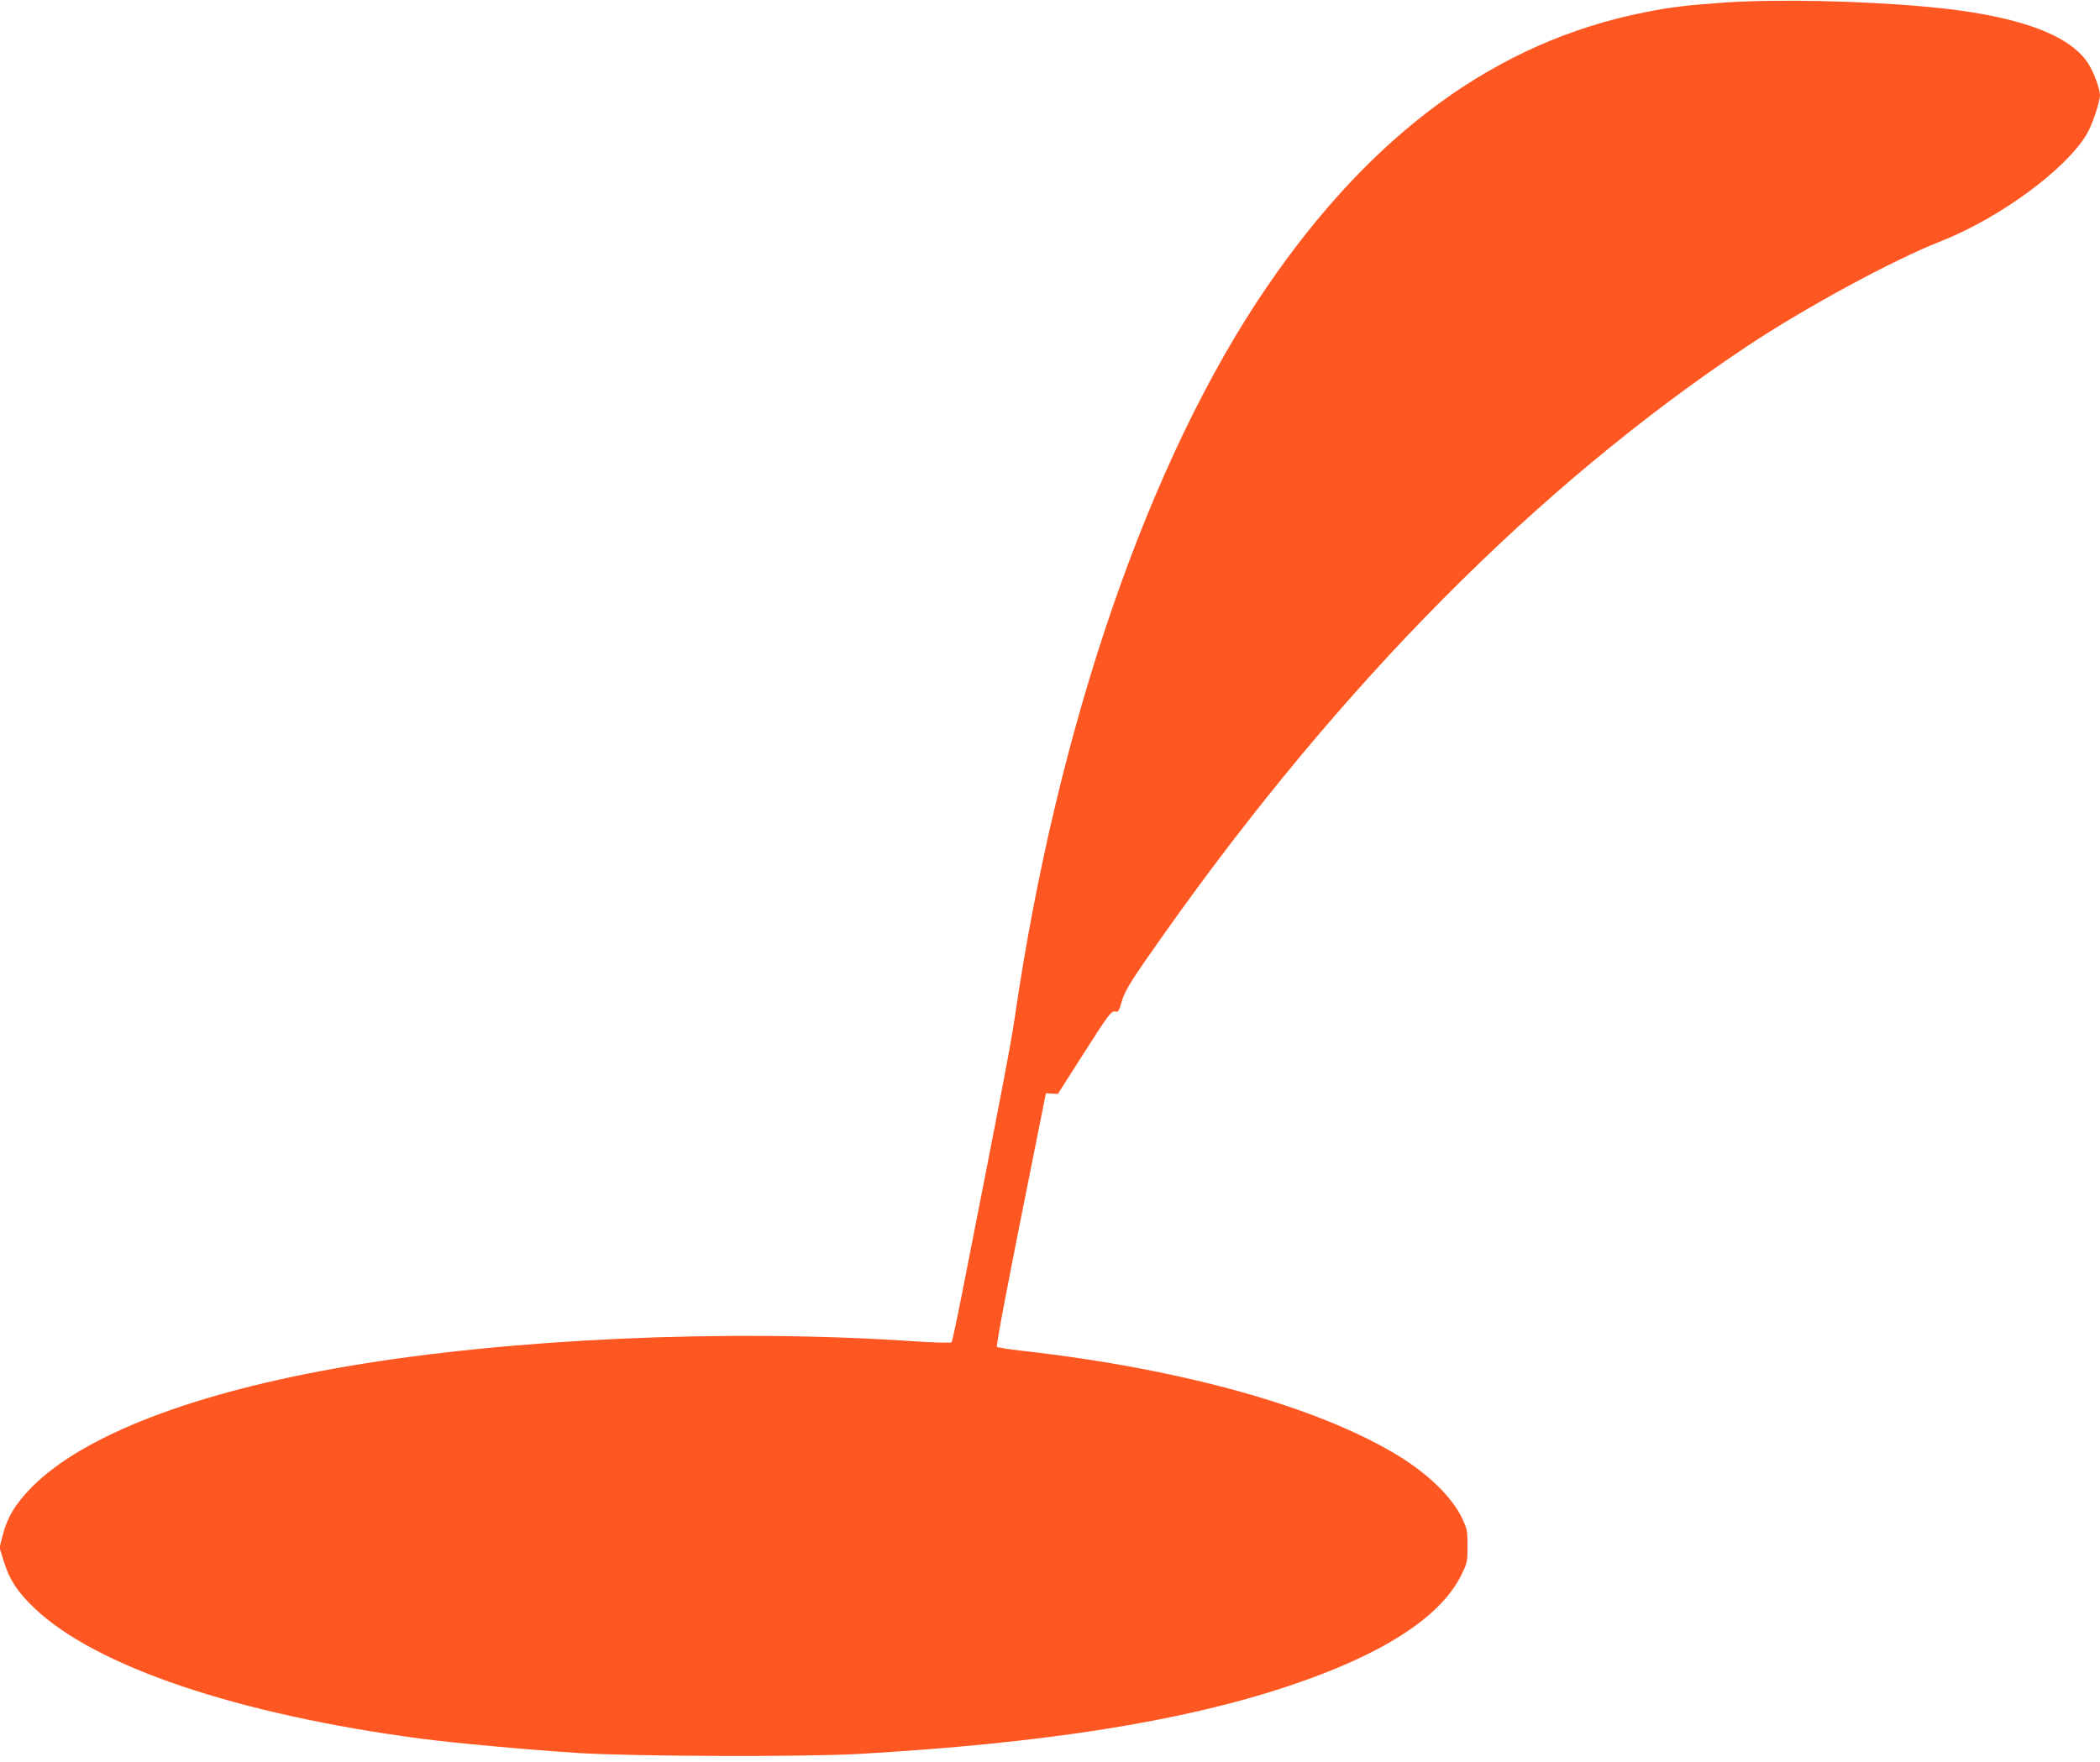
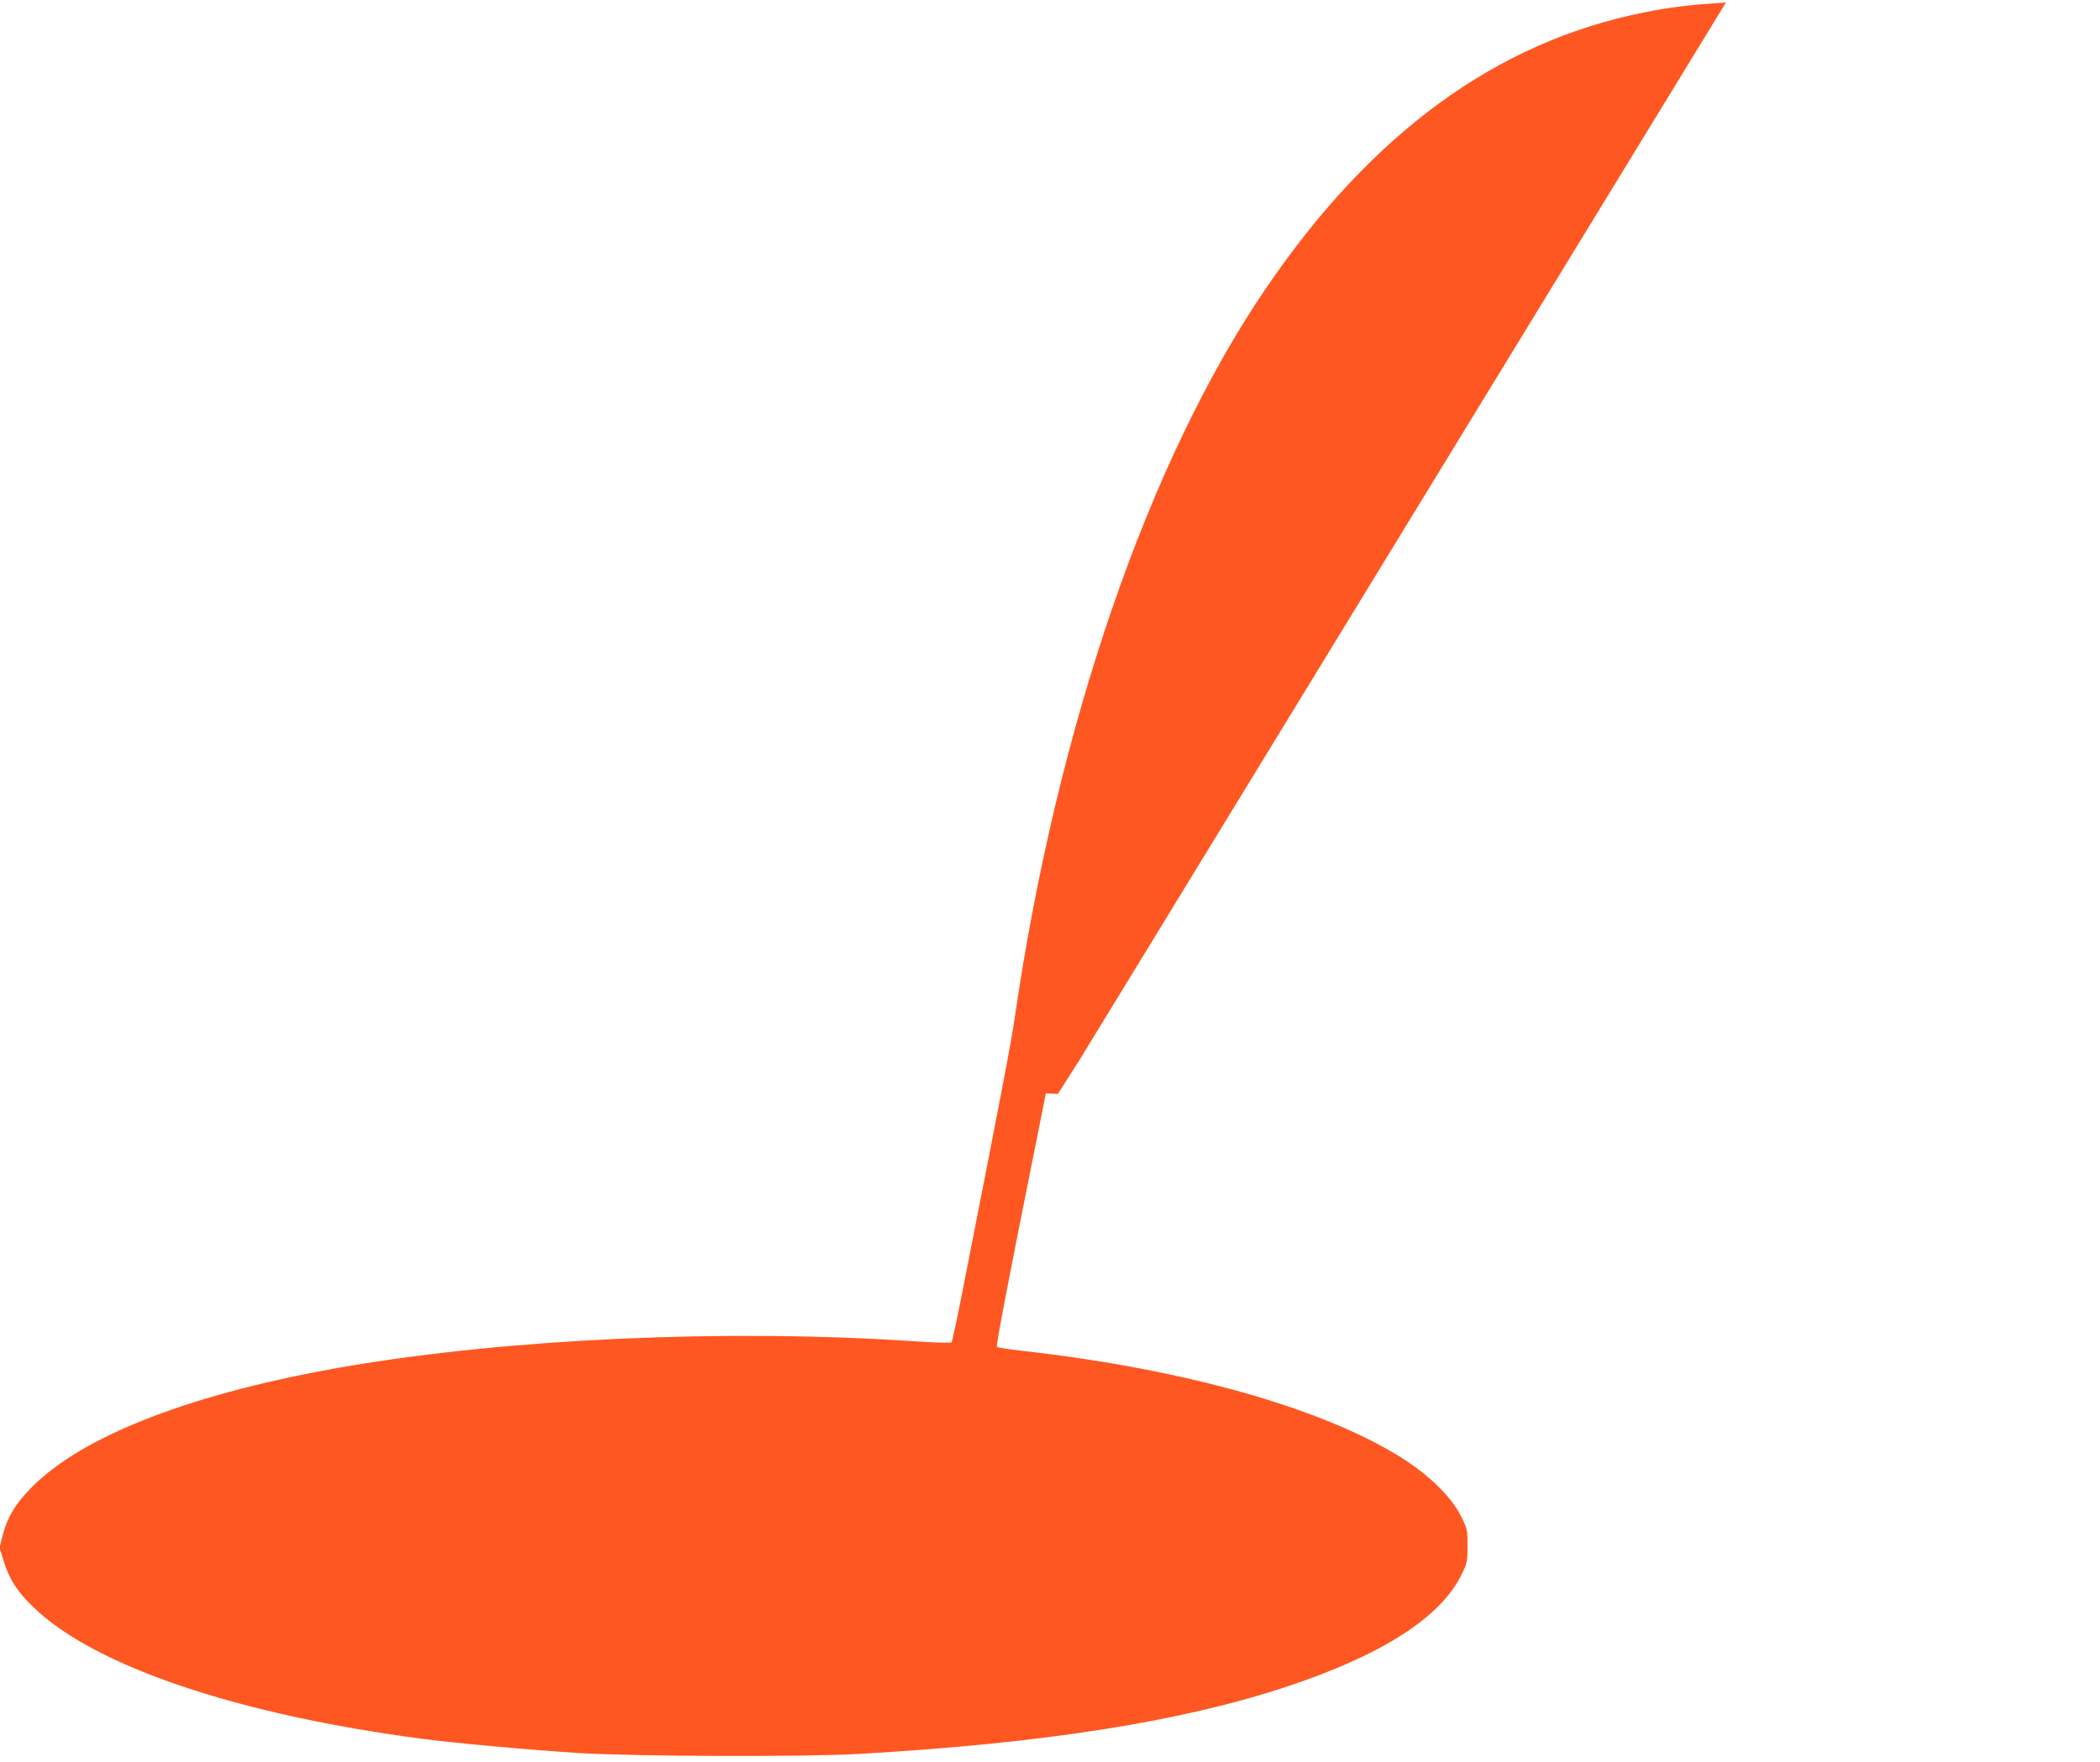
<svg xmlns="http://www.w3.org/2000/svg" version="1.0" width="1280pt" height="1074pt" viewBox="0 0 1280 1074" preserveAspectRatio="xMidYMid meet">
  <g transform="translate(0,1074) scale(0.1,-0.1)" fill="#ff5722" stroke="none">
-     <path d="M10520 10725 c-236 -16 -336 -28 -500 -61 -897 -179 -1658 -734 -2302 -1679 -716 -1050 -1274 -2669 -1533 -4450 -23 -158 -82 -467 -322 -1685 -31 -157 -59 -289 -63 -293 -4 -5 -113 -2 -241 7 -1130 75 -2447 16 -3446 -154 -928 -159 -1603 -418 -1918 -735 -101 -102 -151 -185 -180 -300 l-18 -70 27 -86 c33 -108 82 -184 186 -283 373 -356 1239 -648 2360 -796 216 -28 635 -66 955 -87 340 -21 1383 -25 1720 -5 1124 65 1960 197 2605 412 574 191 931 420 1058 680 35 71 37 80 37 175 0 96 -2 104 -37 177 -62 124 -197 256 -376 368 -486 300 -1321 535 -2302 645 -80 9 -148 20 -153 24 -7 7 62 370 232 1216 l66 330 37 -2 36 -2 135 212 c178 279 191 297 216 290 17 -4 22 4 37 57 20 71 54 126 259 416 1081 1527 2272 2728 3552 3582 346 231 893 528 1182 641 357 140 766 440 892 656 32 54 79 196 79 236 -1 39 -38 138 -71 191 -117 182 -446 298 -989 347 -387 36 -911 47 -1220 26z" />
+     <path d="M10520 10725 c-236 -16 -336 -28 -500 -61 -897 -179 -1658 -734 -2302 -1679 -716 -1050 -1274 -2669 -1533 -4450 -23 -158 -82 -467 -322 -1685 -31 -157 -59 -289 -63 -293 -4 -5 -113 -2 -241 7 -1130 75 -2447 16 -3446 -154 -928 -159 -1603 -418 -1918 -735 -101 -102 -151 -185 -180 -300 l-18 -70 27 -86 c33 -108 82 -184 186 -283 373 -356 1239 -648 2360 -796 216 -28 635 -66 955 -87 340 -21 1383 -25 1720 -5 1124 65 1960 197 2605 412 574 191 931 420 1058 680 35 71 37 80 37 175 0 96 -2 104 -37 177 -62 124 -197 256 -376 368 -486 300 -1321 535 -2302 645 -80 9 -148 20 -153 24 -7 7 62 370 232 1216 l66 330 37 -2 36 -2 135 212 z" />
  </g>
</svg>